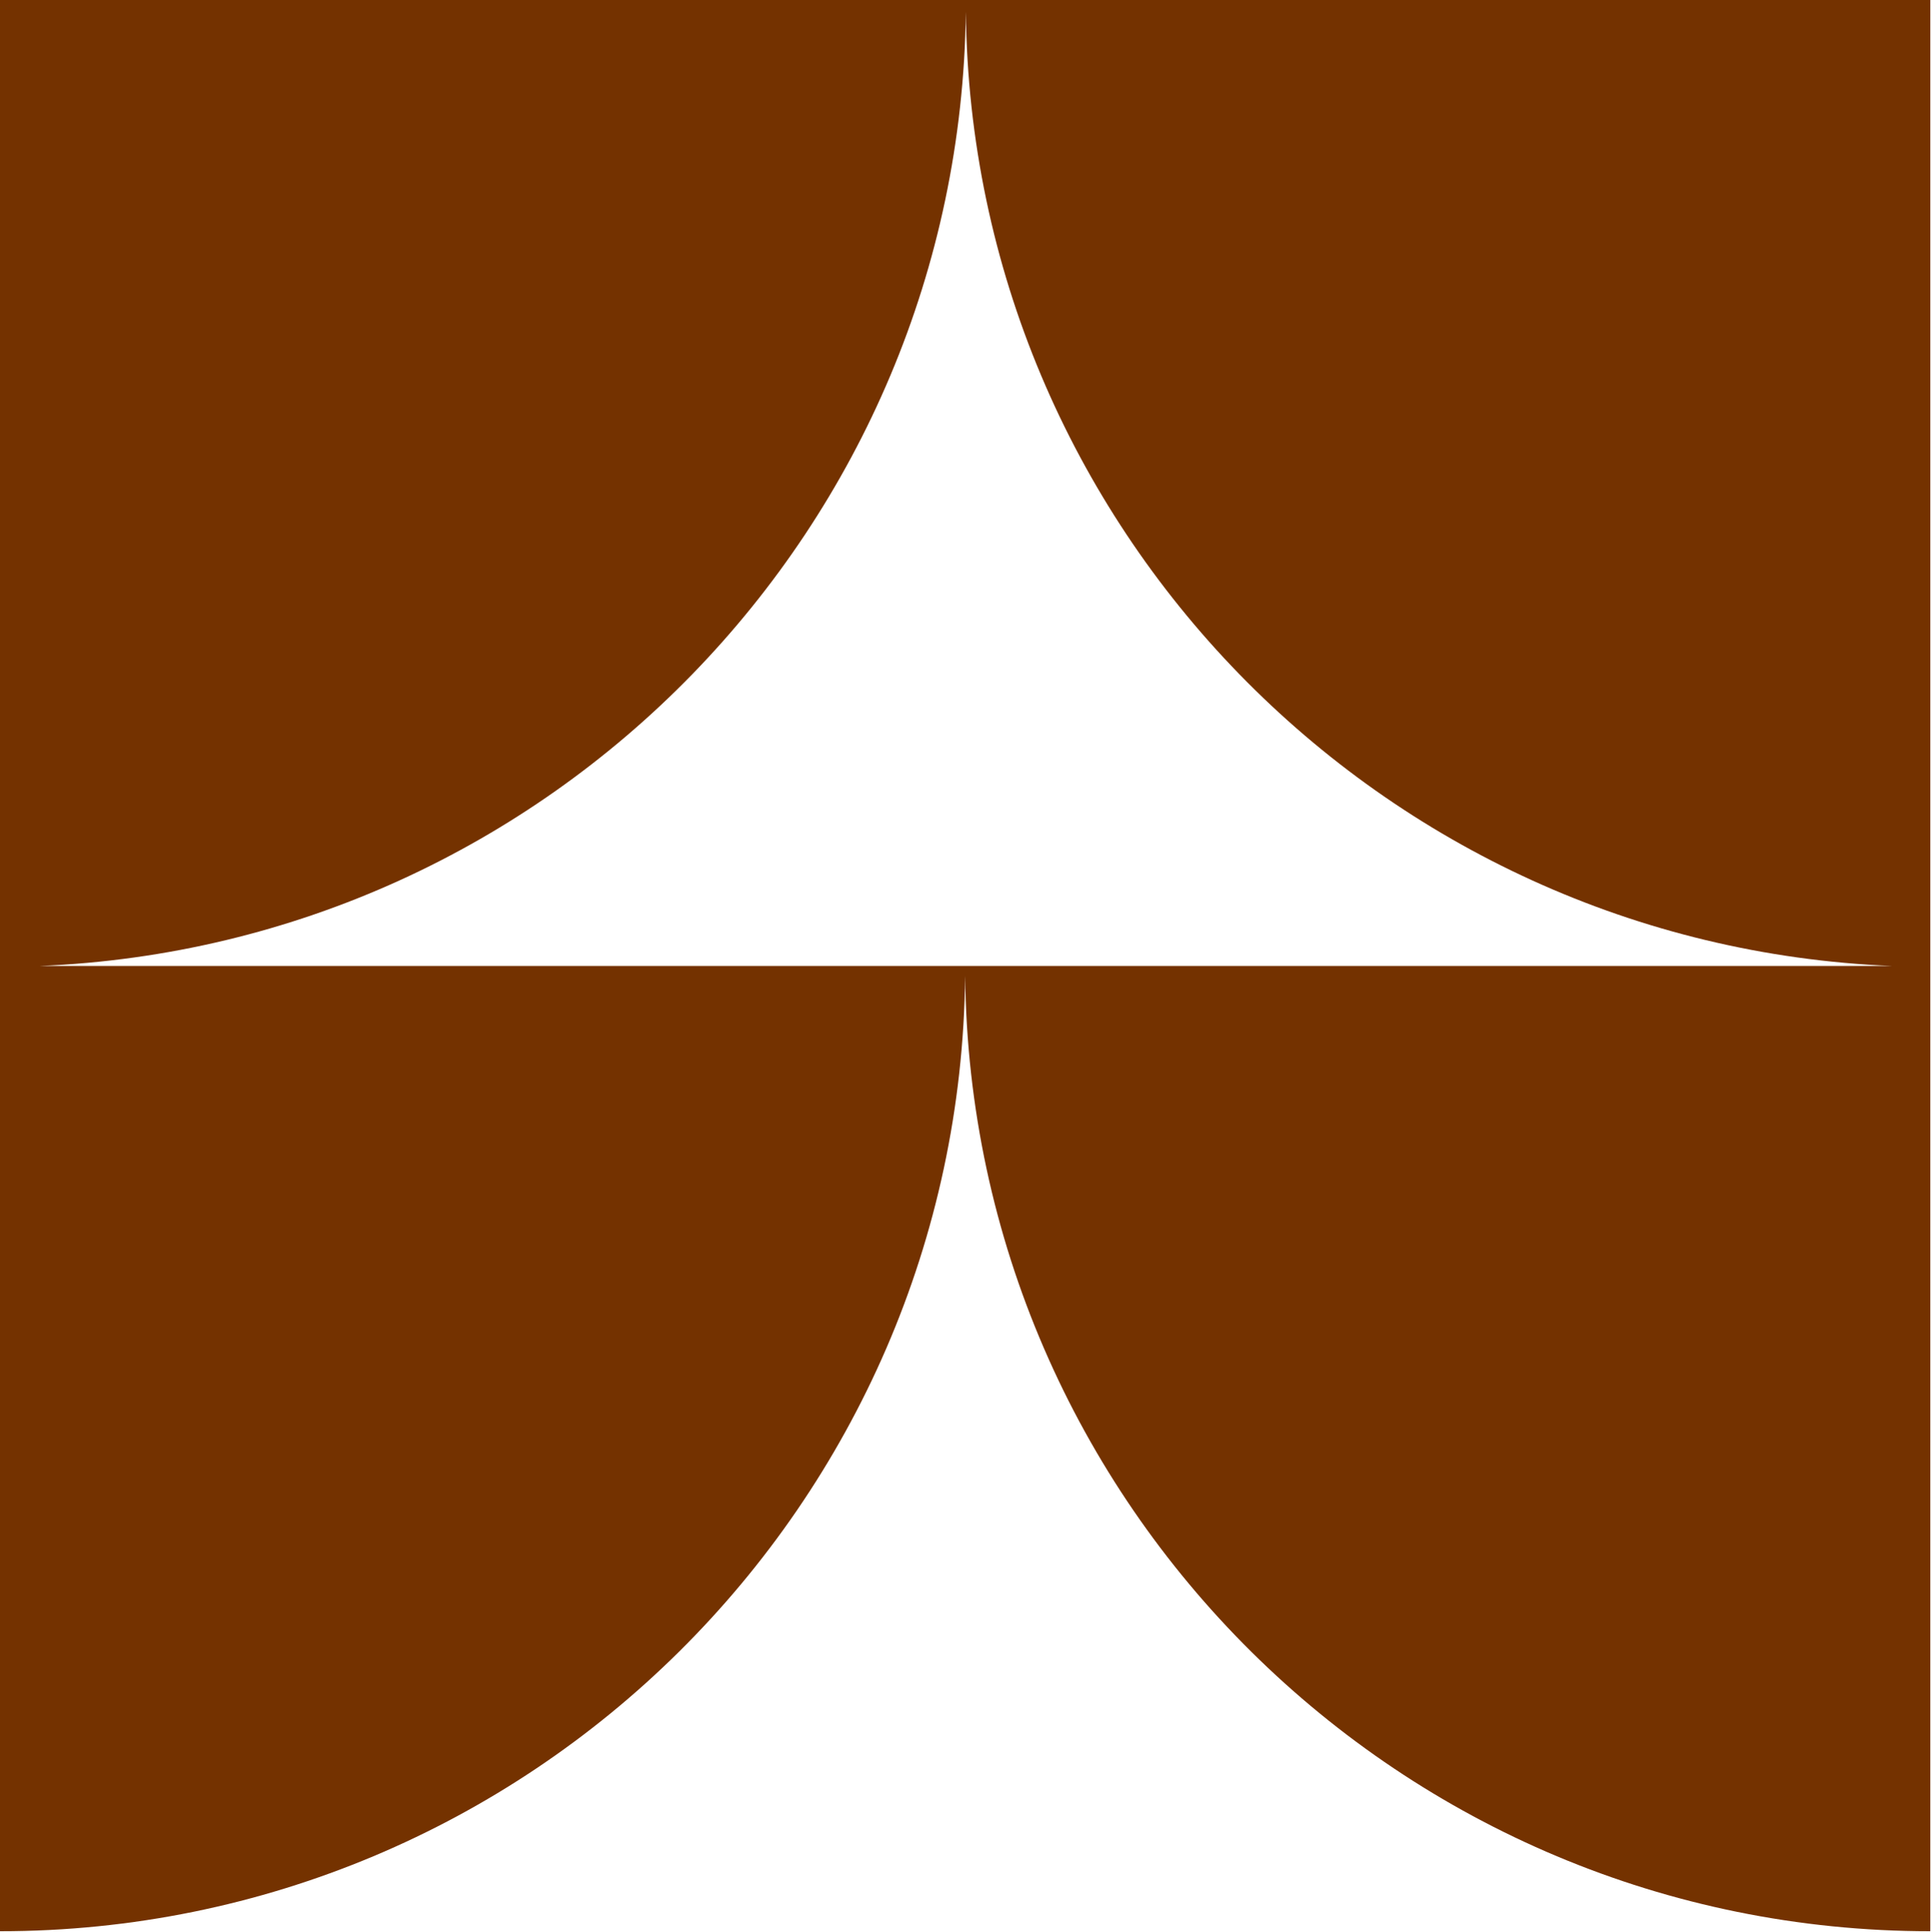
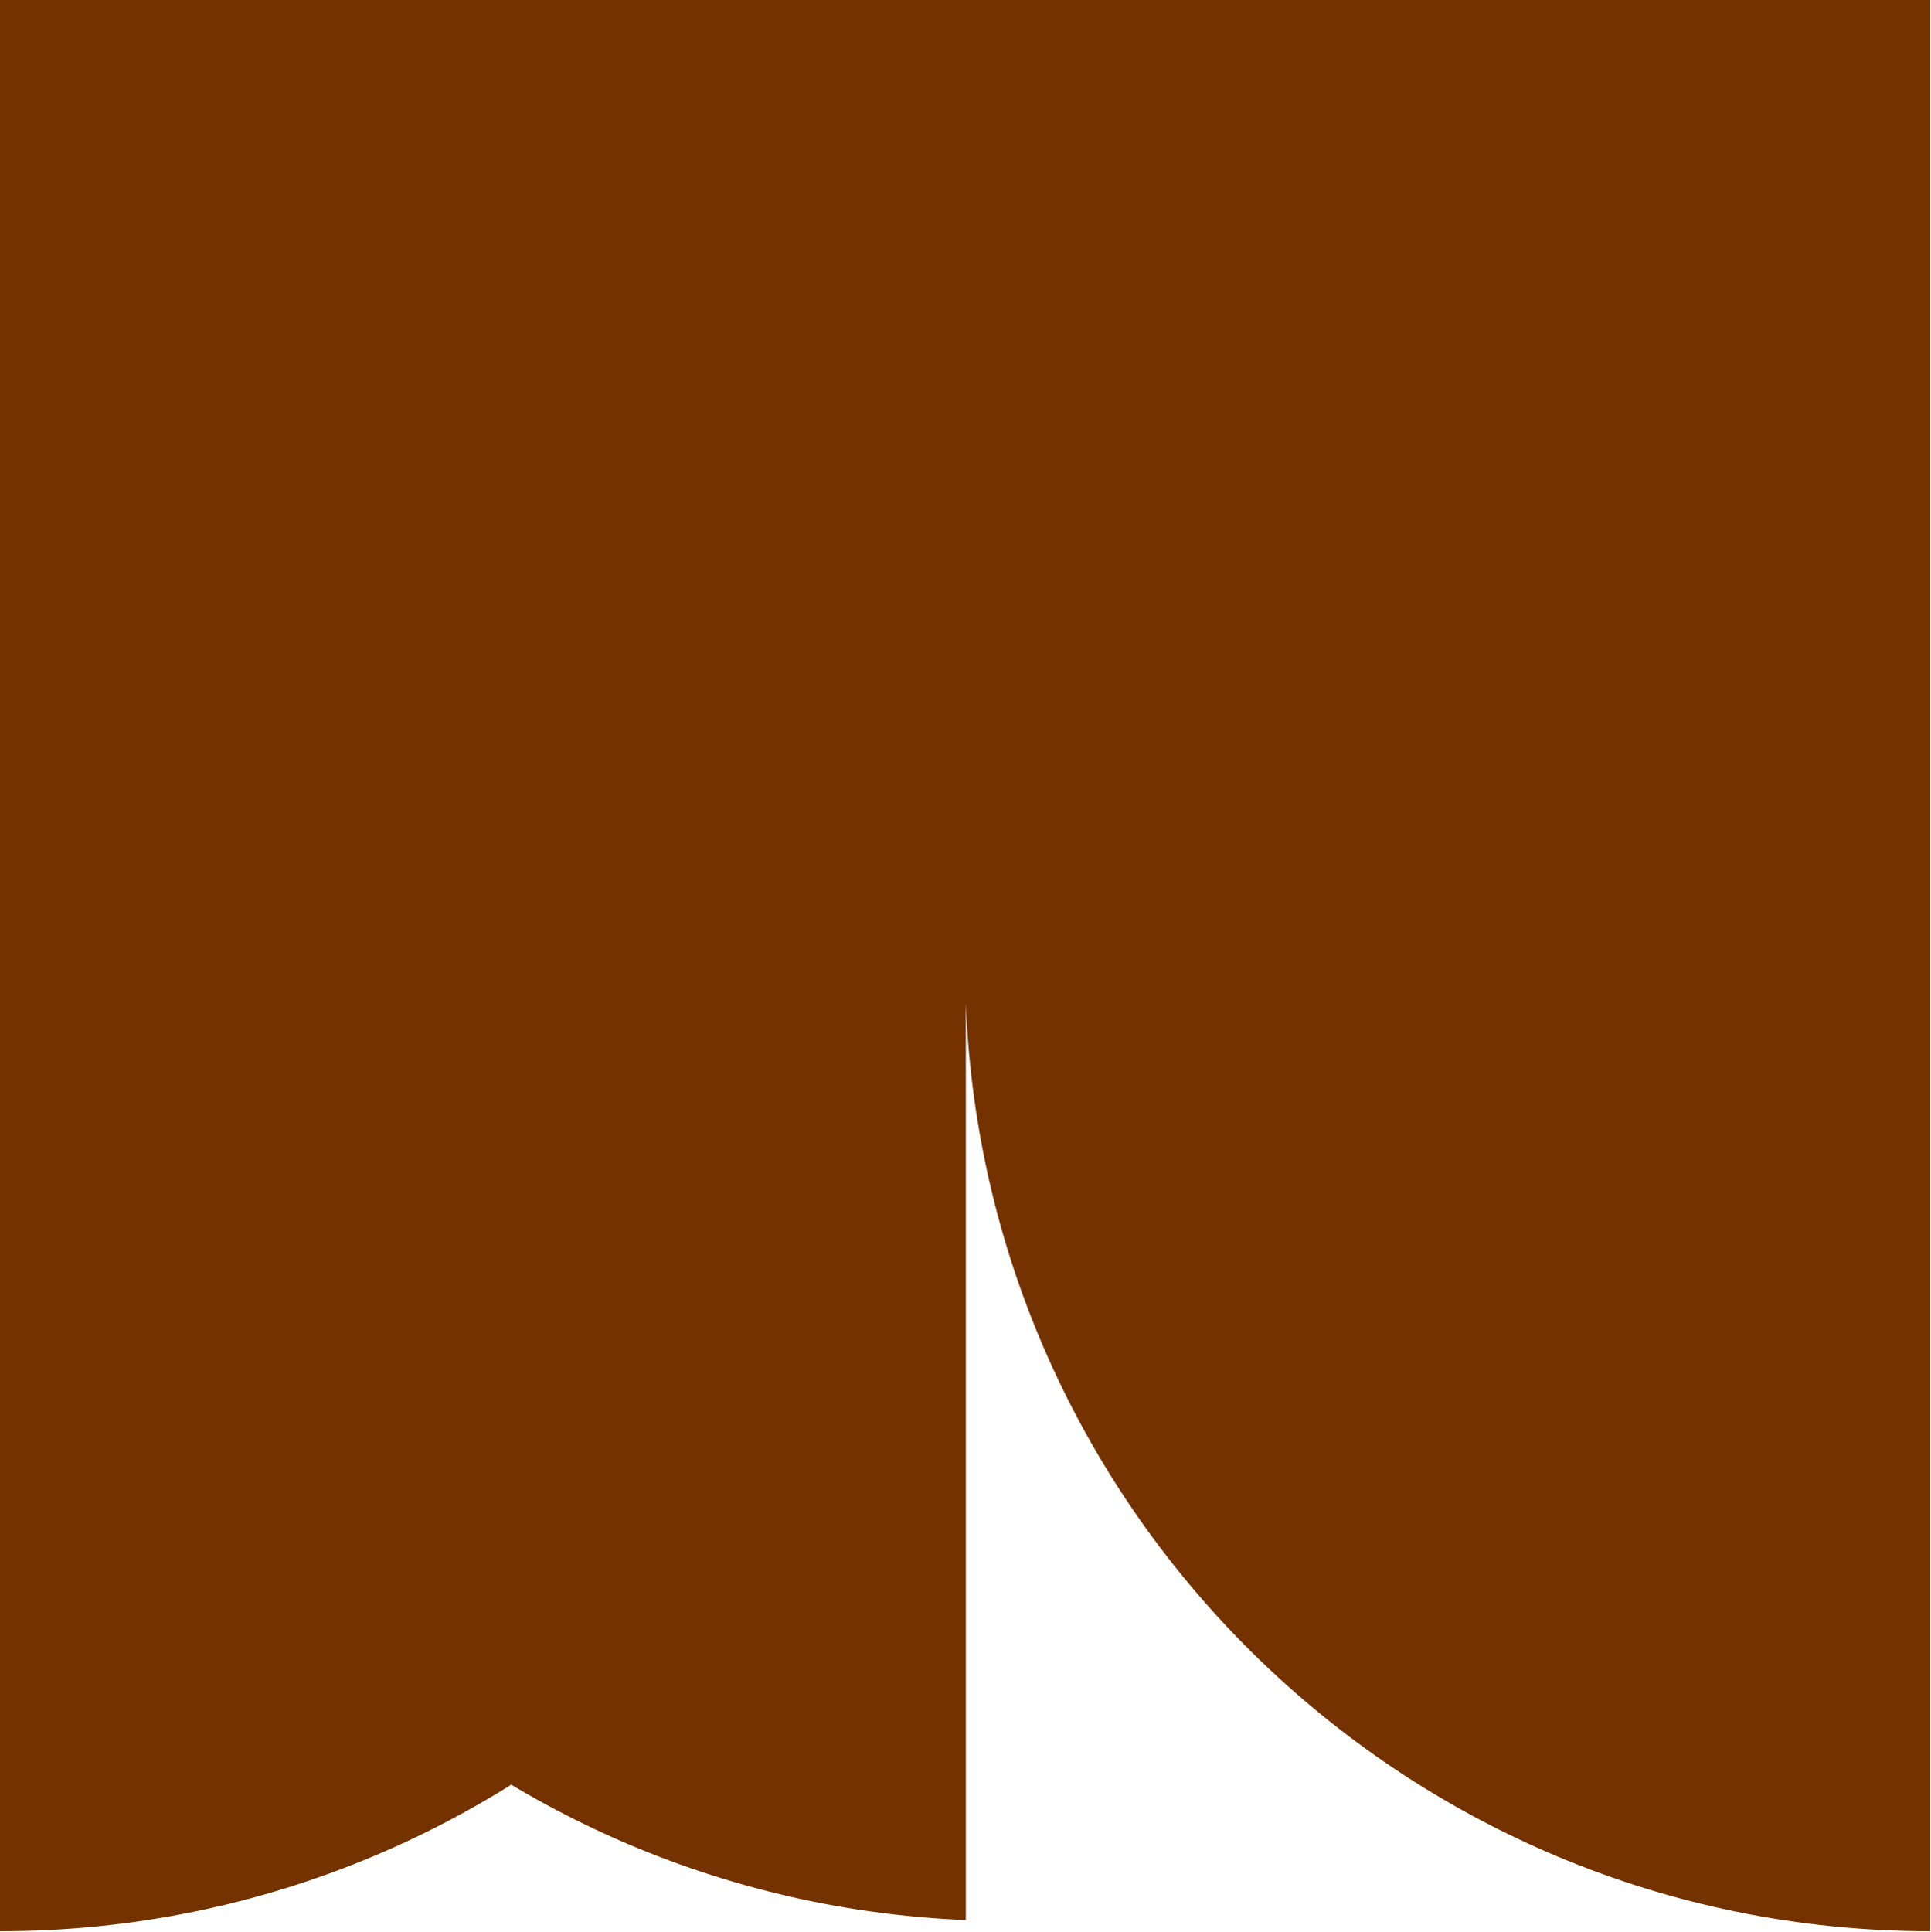
<svg xmlns="http://www.w3.org/2000/svg" version="1.1" id="Calque_1" x="0px" y="0px" viewBox="0 0 276.5 276.6" style="enable-background:new 0 0 276.5 276.6;" xml:space="preserve">
  <style type="text/css">
	.st0{fill:#743200;}
</style>
-   <path class="st0" d="M276.5,0H138.3l0,0H0v138.2l0,0v138.3c75.8,0,137.4-61.1,138.2-136.8c0.8,75.7,62.4,136.8,138.2,136.8V138.3  l0,0V0H276.5z M138.3,138.3L138.3,138.3H5.7c73.2-3,131.7-62.8,132.6-136.6c0.8,73.7,59.4,133.6,132.6,136.6H138.3z" />
+   <path class="st0" d="M276.5,0H138.3l0,0H0v138.2l0,0v138.3c75.8,0,137.4-61.1,138.2-136.8c0.8,75.7,62.4,136.8,138.2,136.8V138.3  l0,0V0H276.5z M138.3,138.3L138.3,138.3H5.7c0.8,73.7,59.4,133.6,132.6,136.6H138.3z" />
</svg>